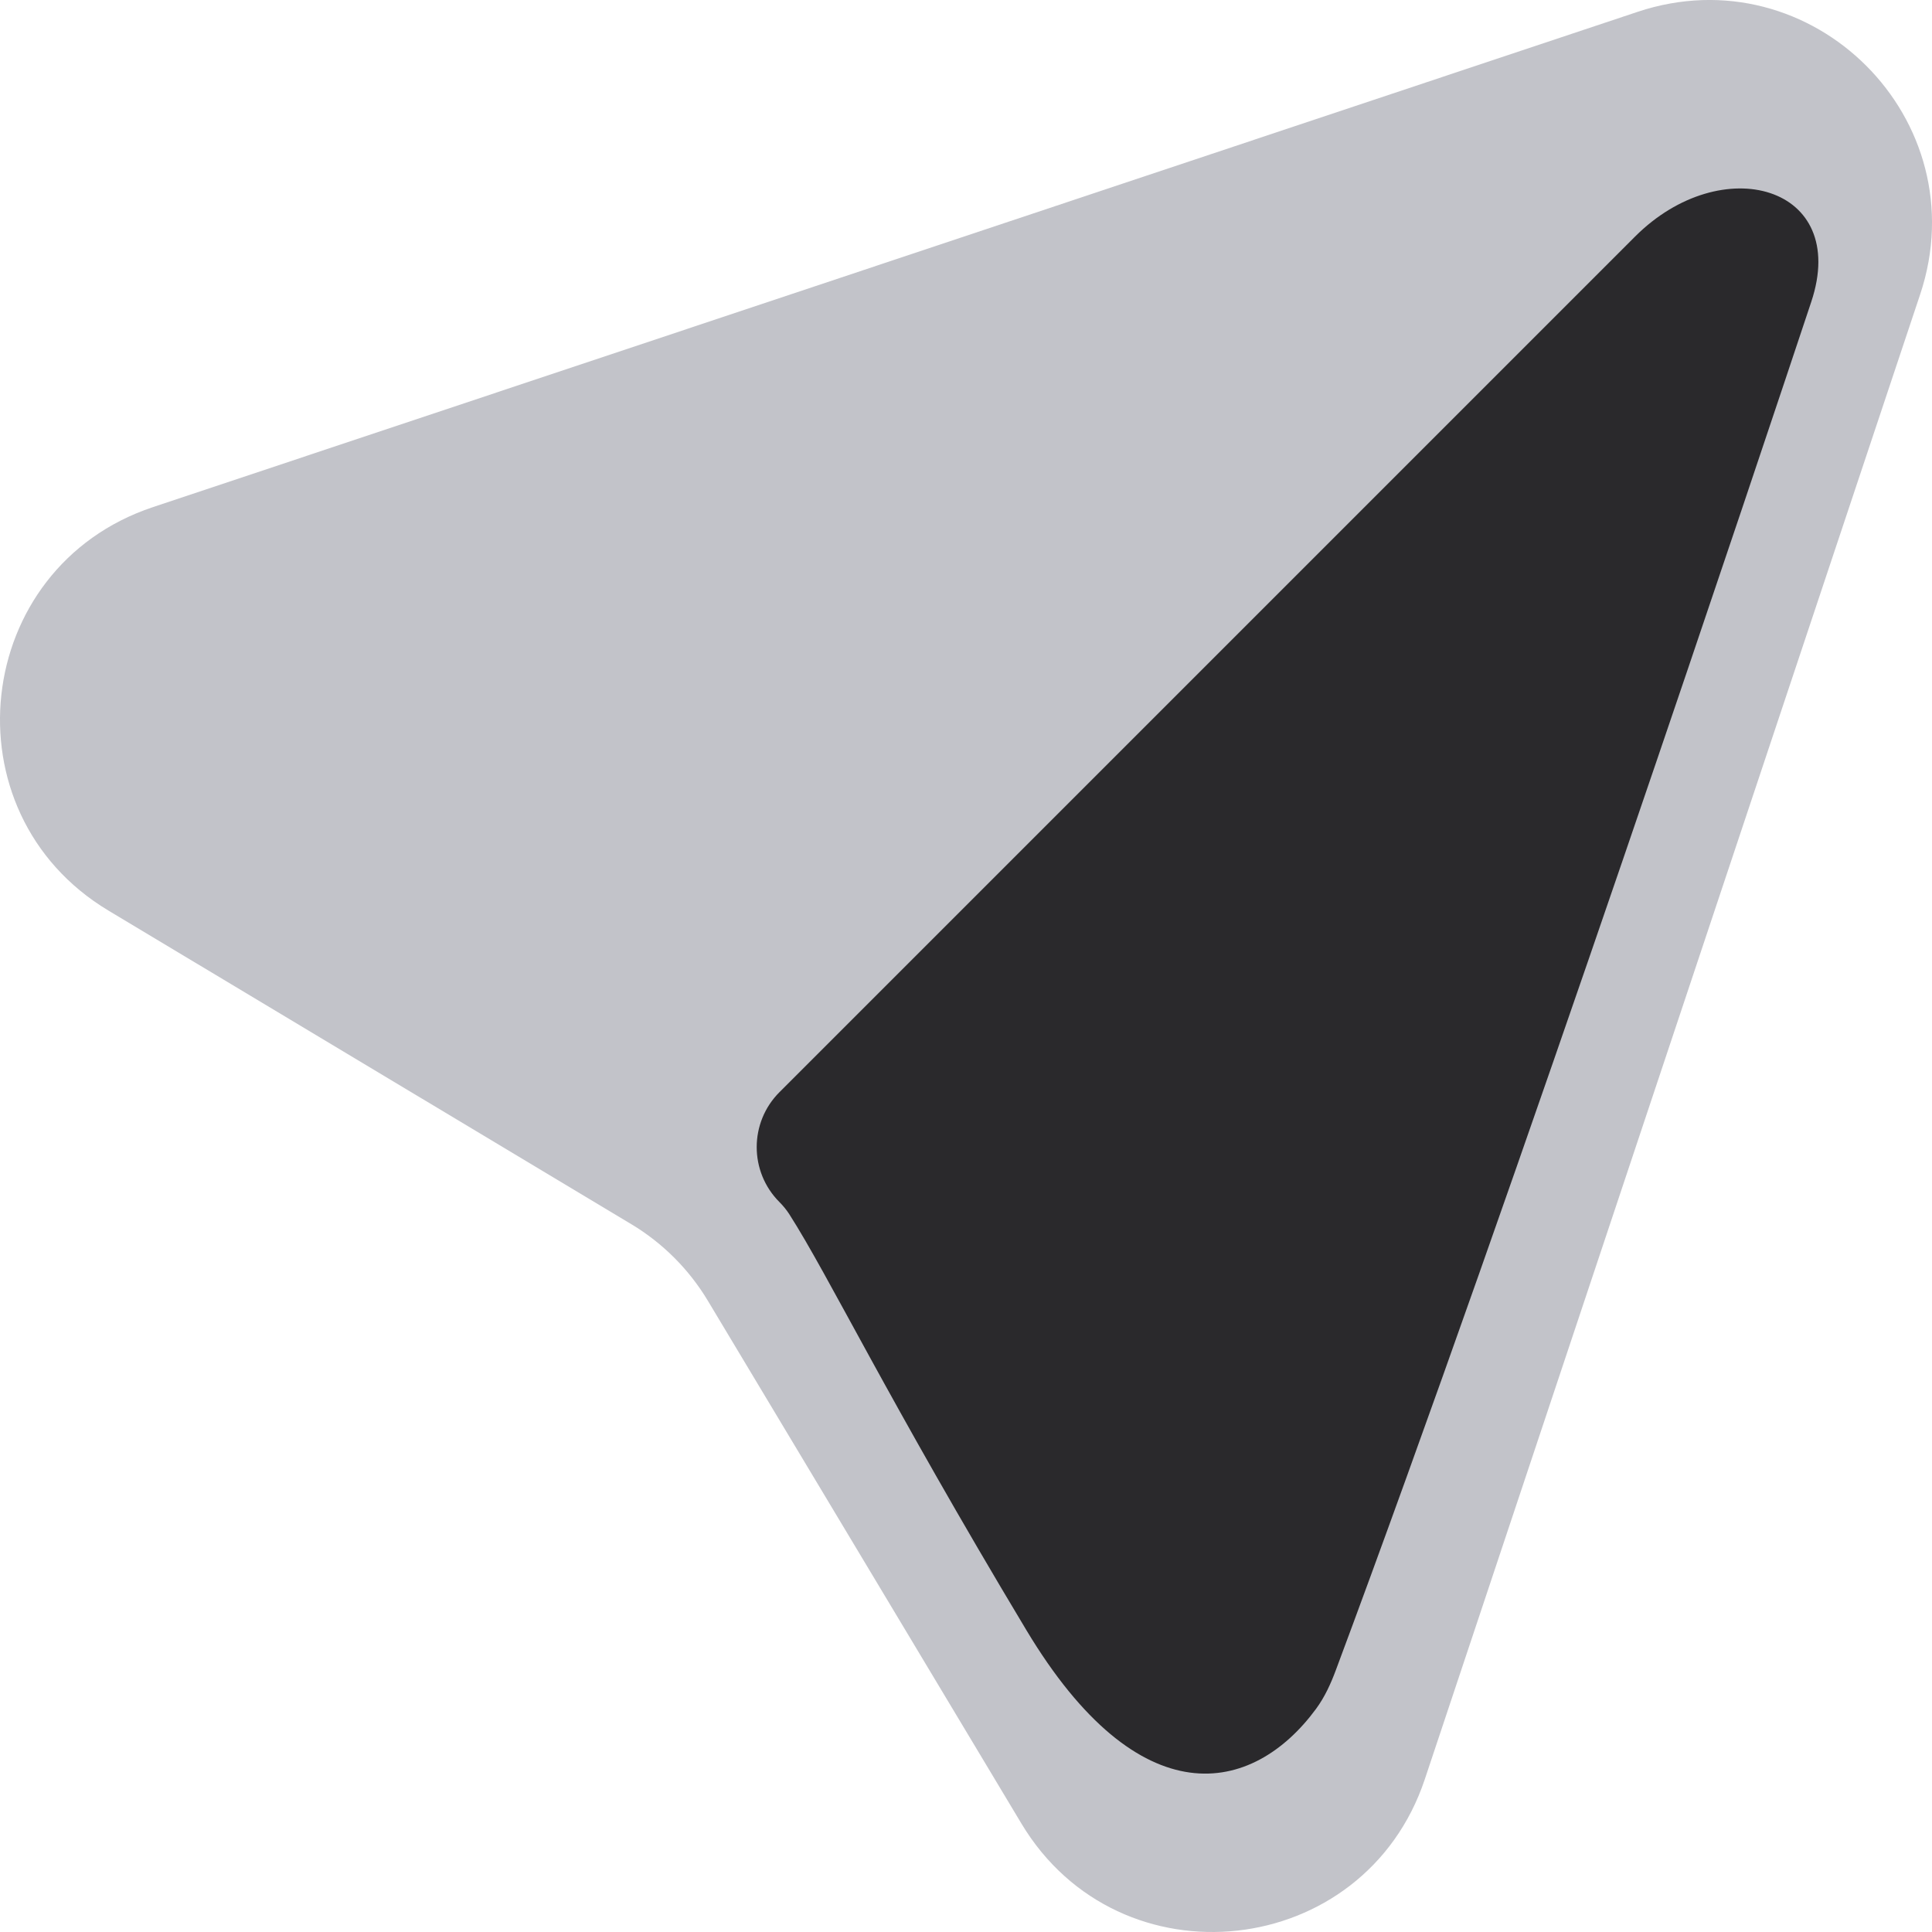
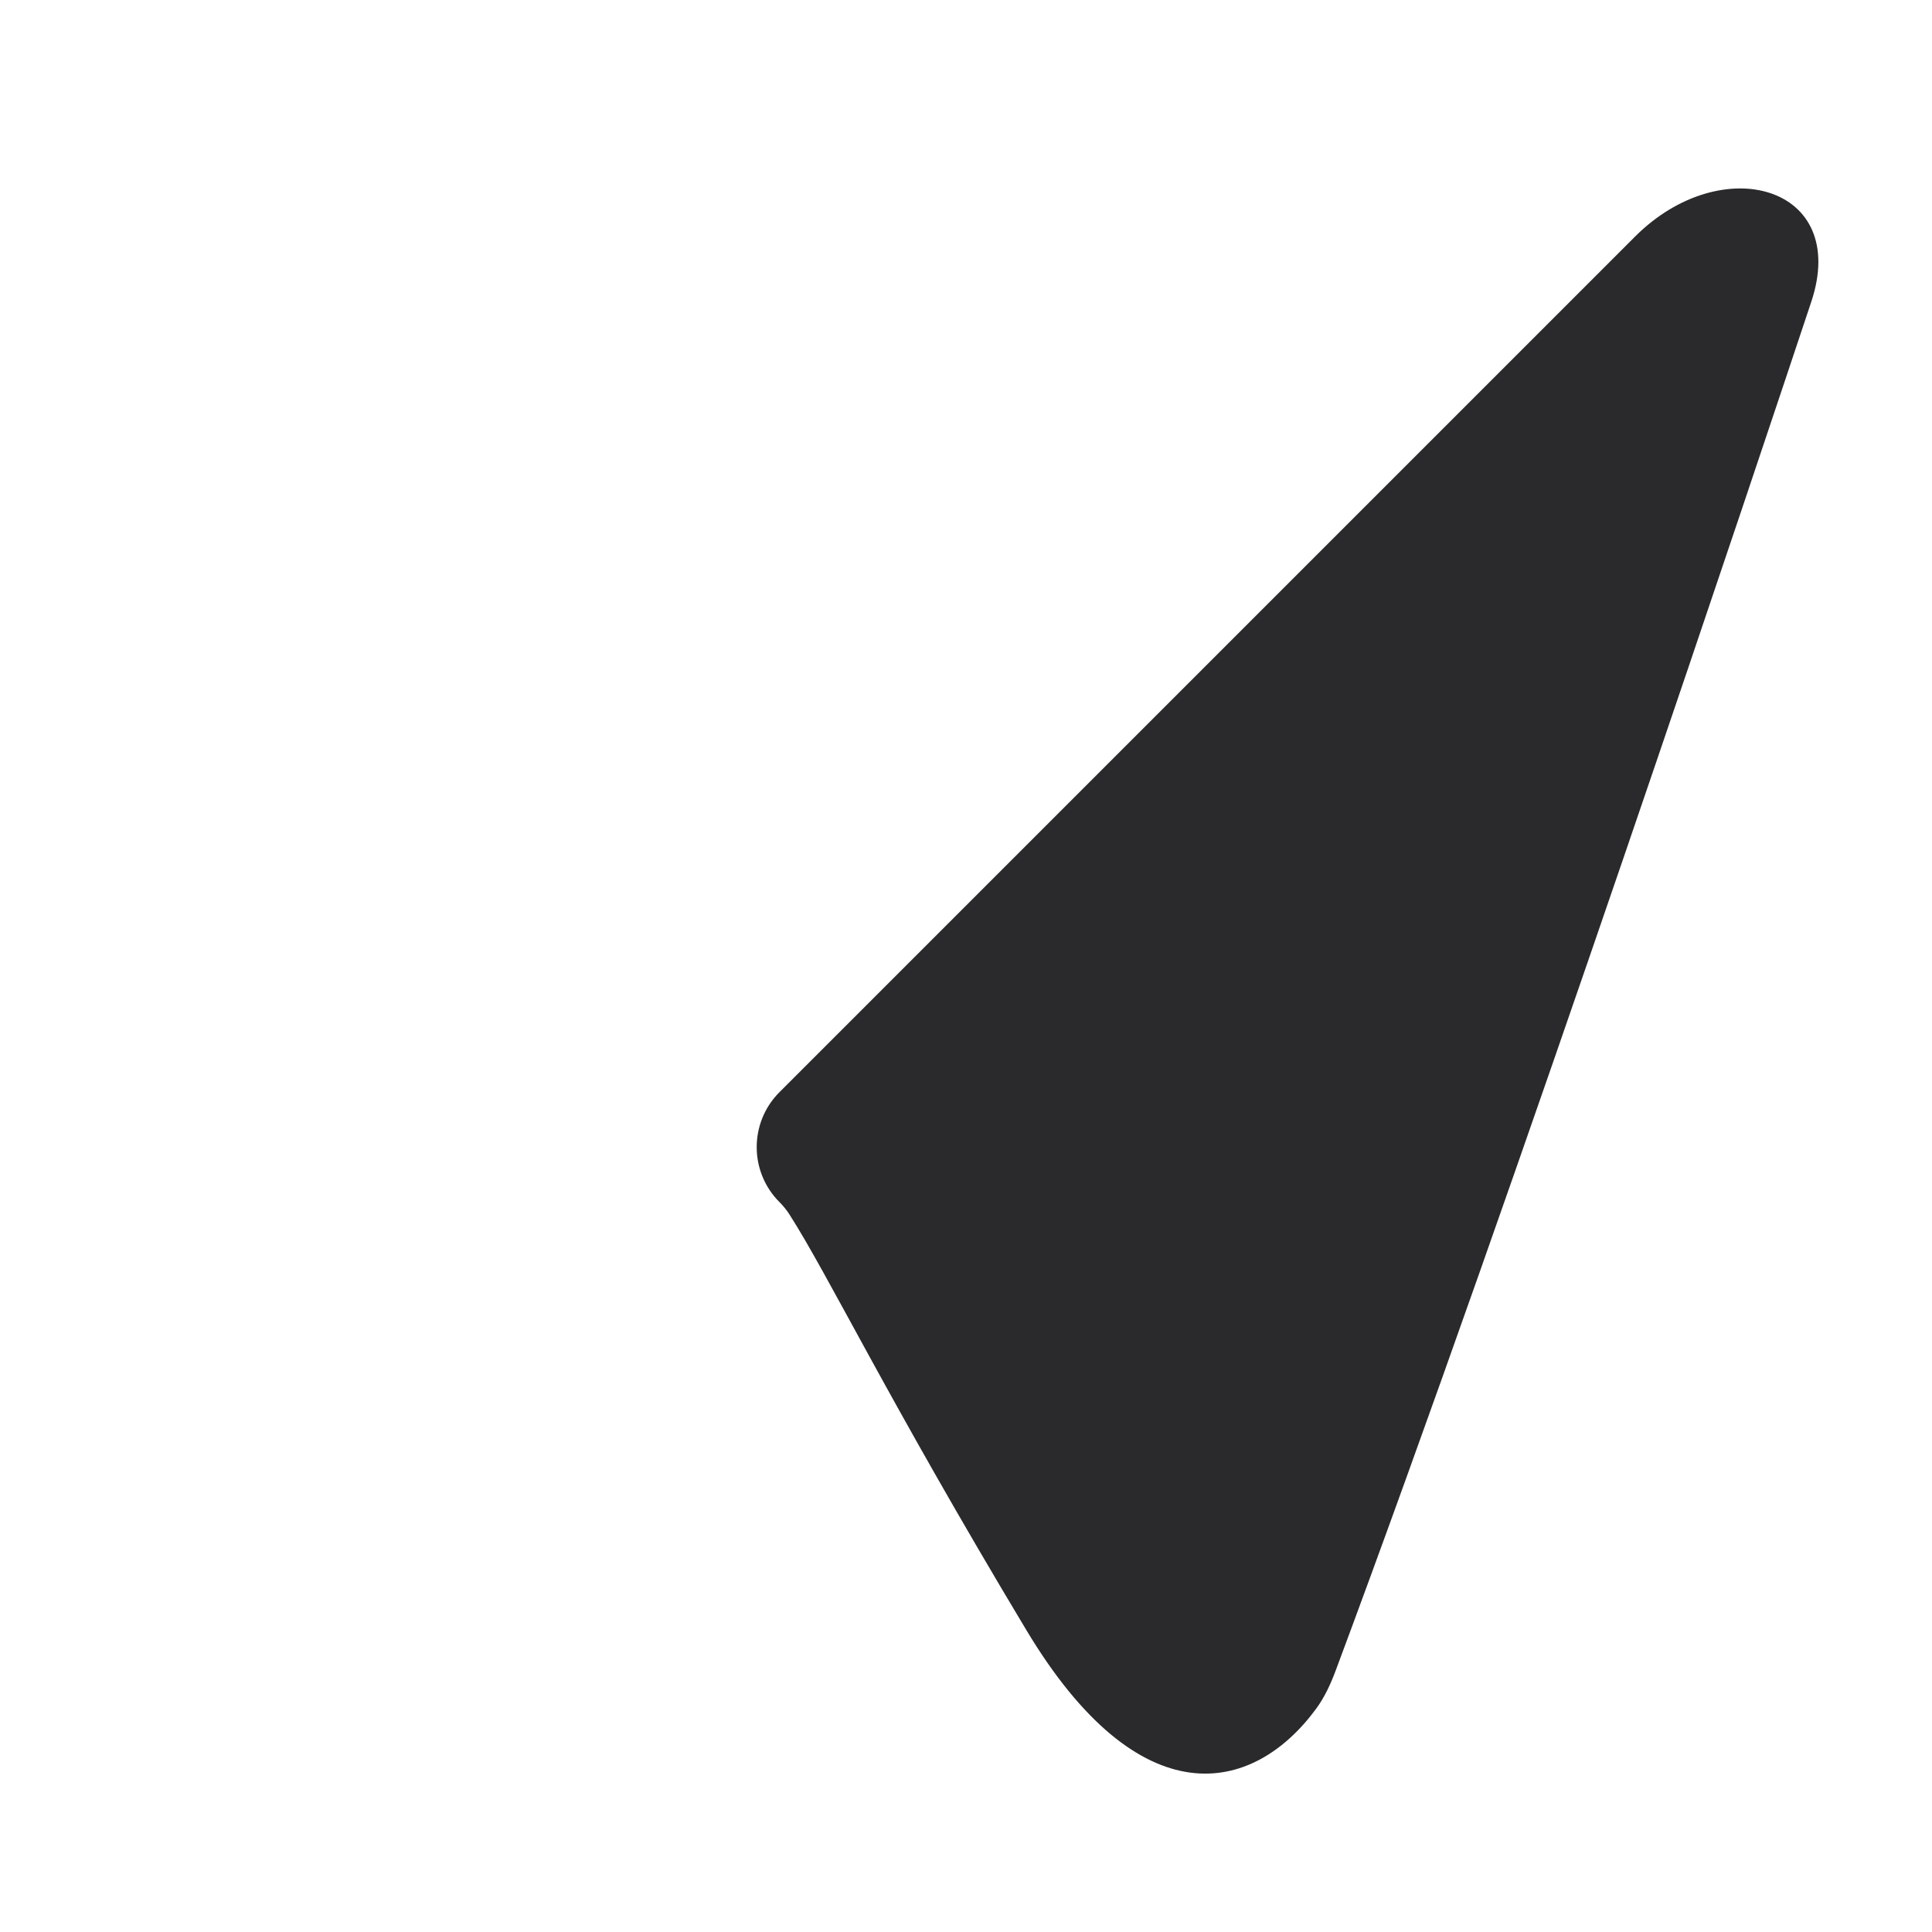
<svg xmlns="http://www.w3.org/2000/svg" width="16" height="16" viewBox="0 0 16 16" fill="none">
-   <path d="M13.562 0.098C15.009 -0.384 16.384 0.991 15.902 2.438L11.8 14.734C11.3 16.234 9.272 16.457 8.459 15.102L5.862 10.772C5.706 10.512 5.488 10.294 5.228 10.138L0.898 7.541C-0.457 6.728 -0.234 4.7 1.266 4.2L13.562 0.098Z" fill="#C2C3C9" />
  <path d="M13.541 1.959L6.455 9.045C6.204 9.296 6.204 9.704 6.455 9.955C6.485 9.985 6.512 10.018 6.535 10.053C6.866 10.57 7.341 11.569 8.5 13.5C9.437 15.061 10.373 14.867 10.899 14.152C10.971 14.054 11.021 13.944 11.063 13.831C12.558 9.825 14.606 3.683 15 2.5C15.321 1.537 14.259 1.241 13.541 1.959Z" fill="#2a292c" />
</svg>